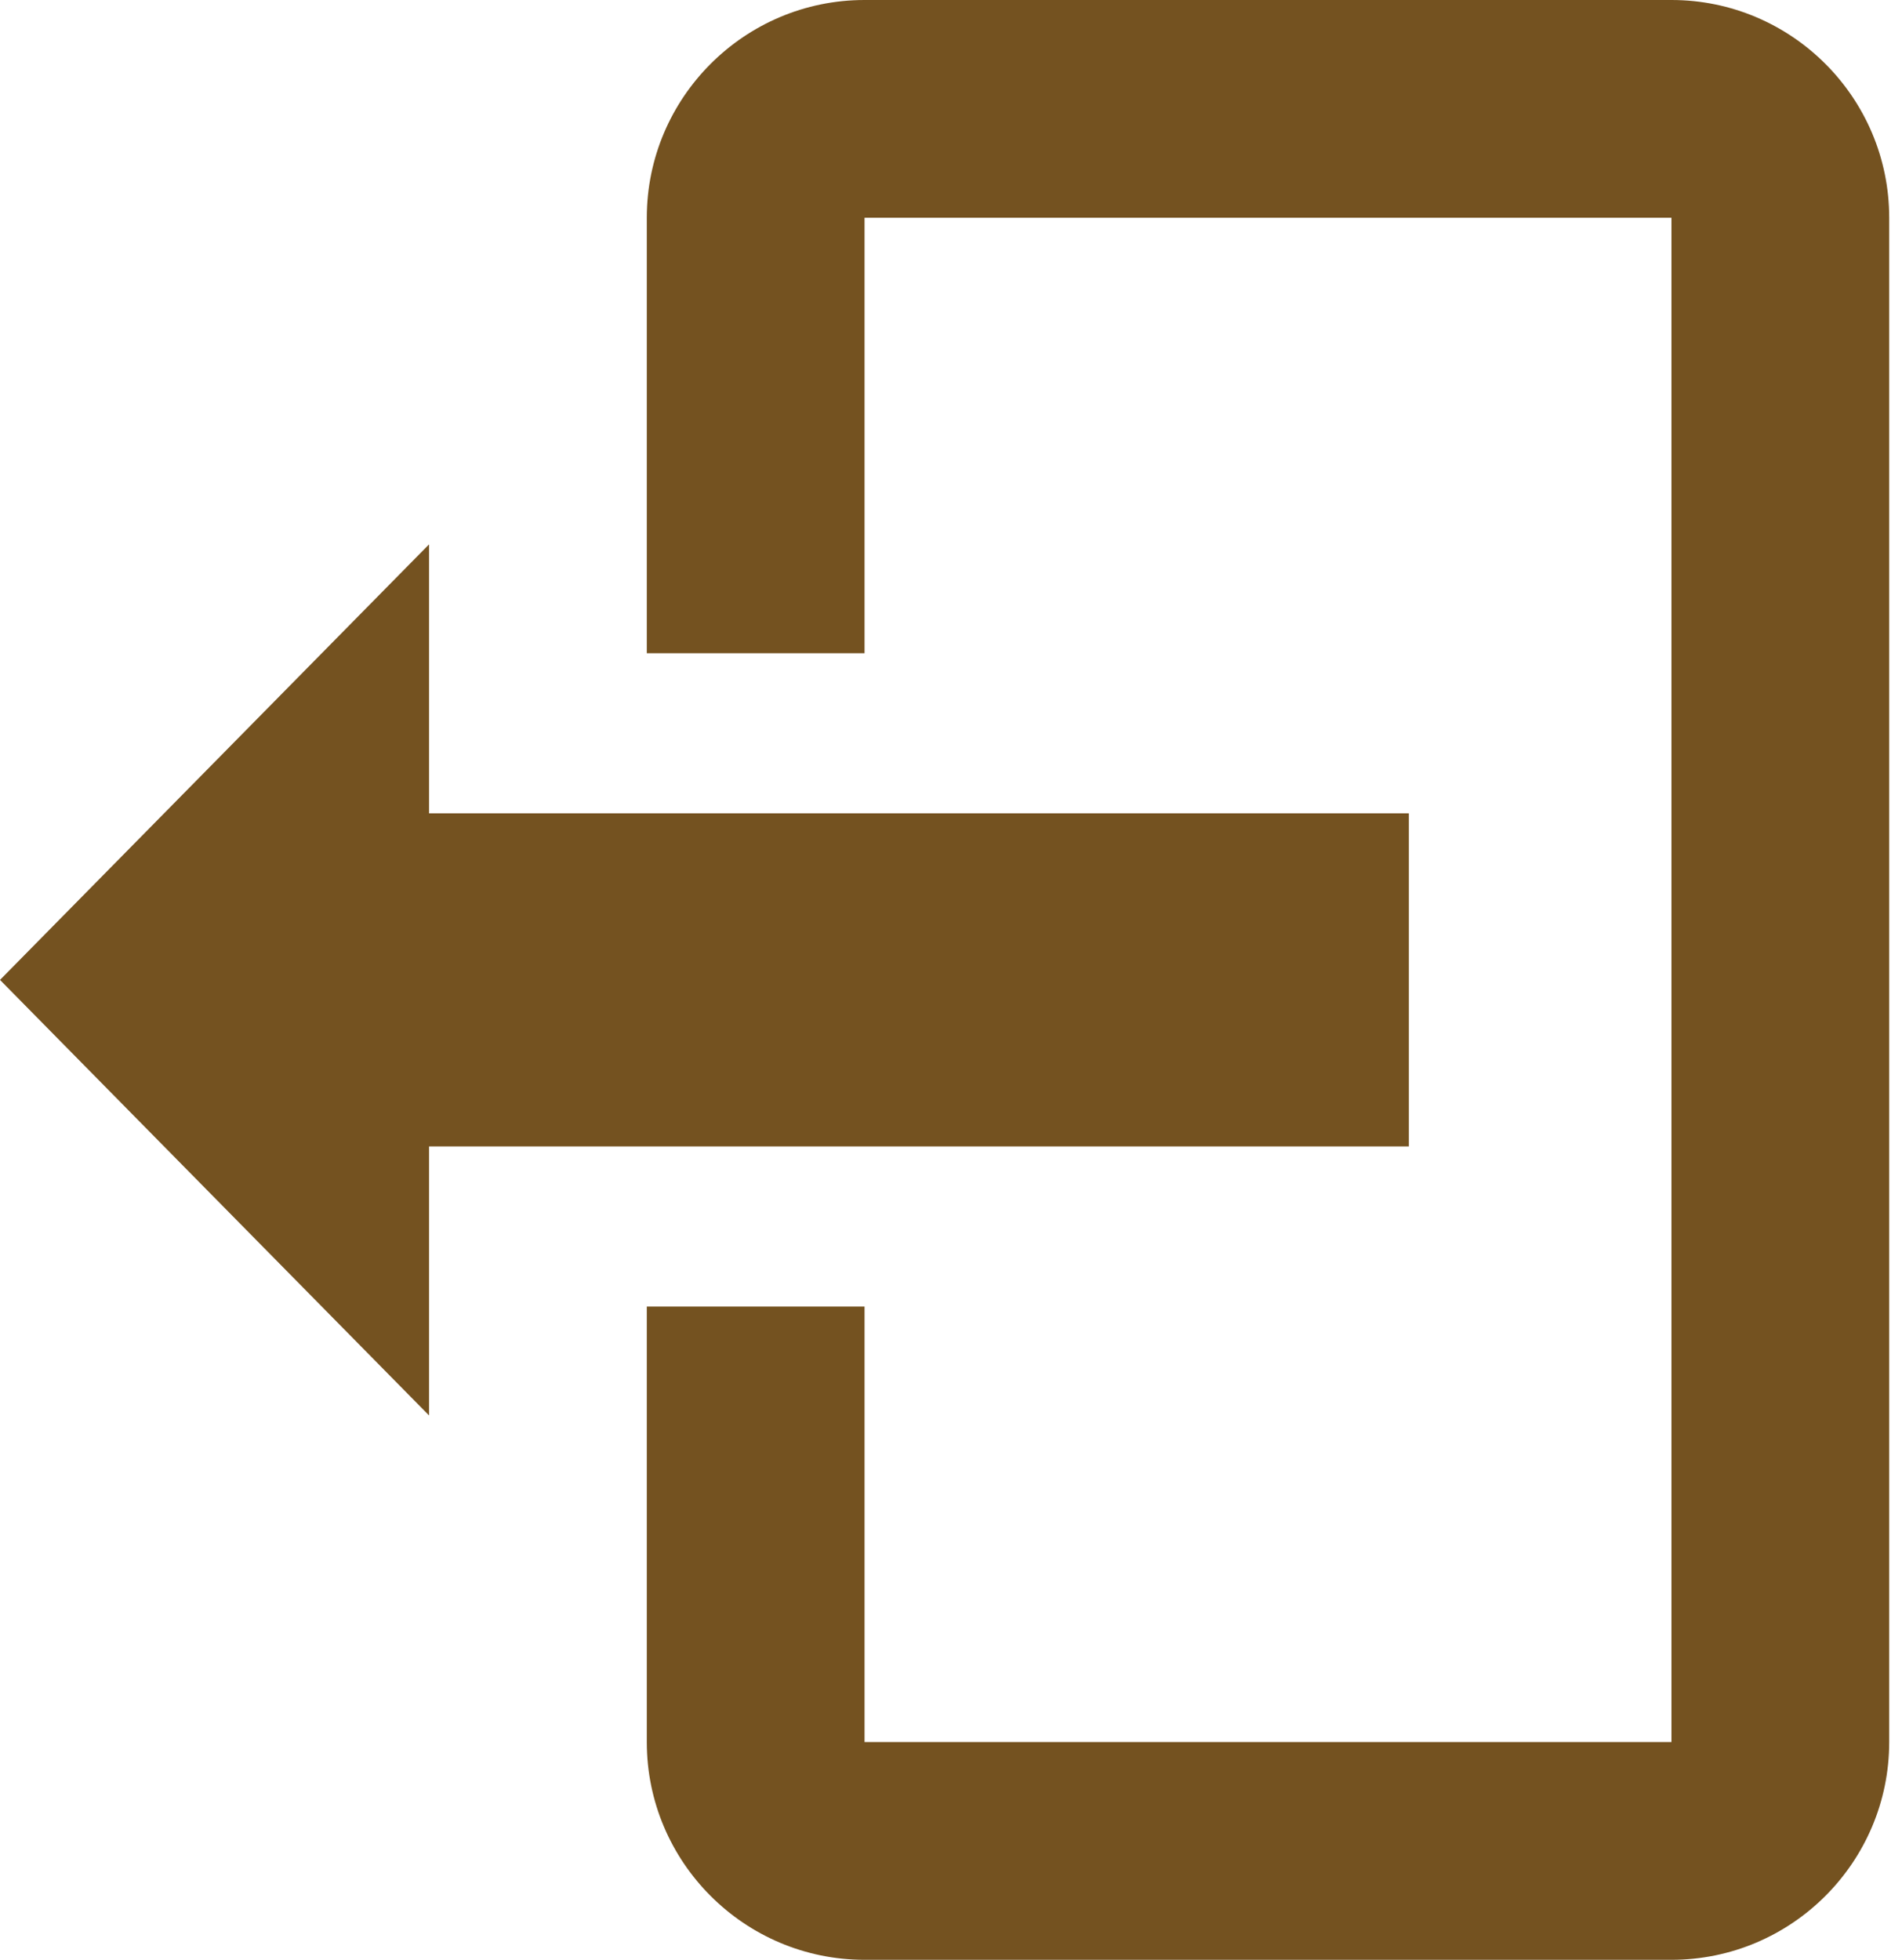
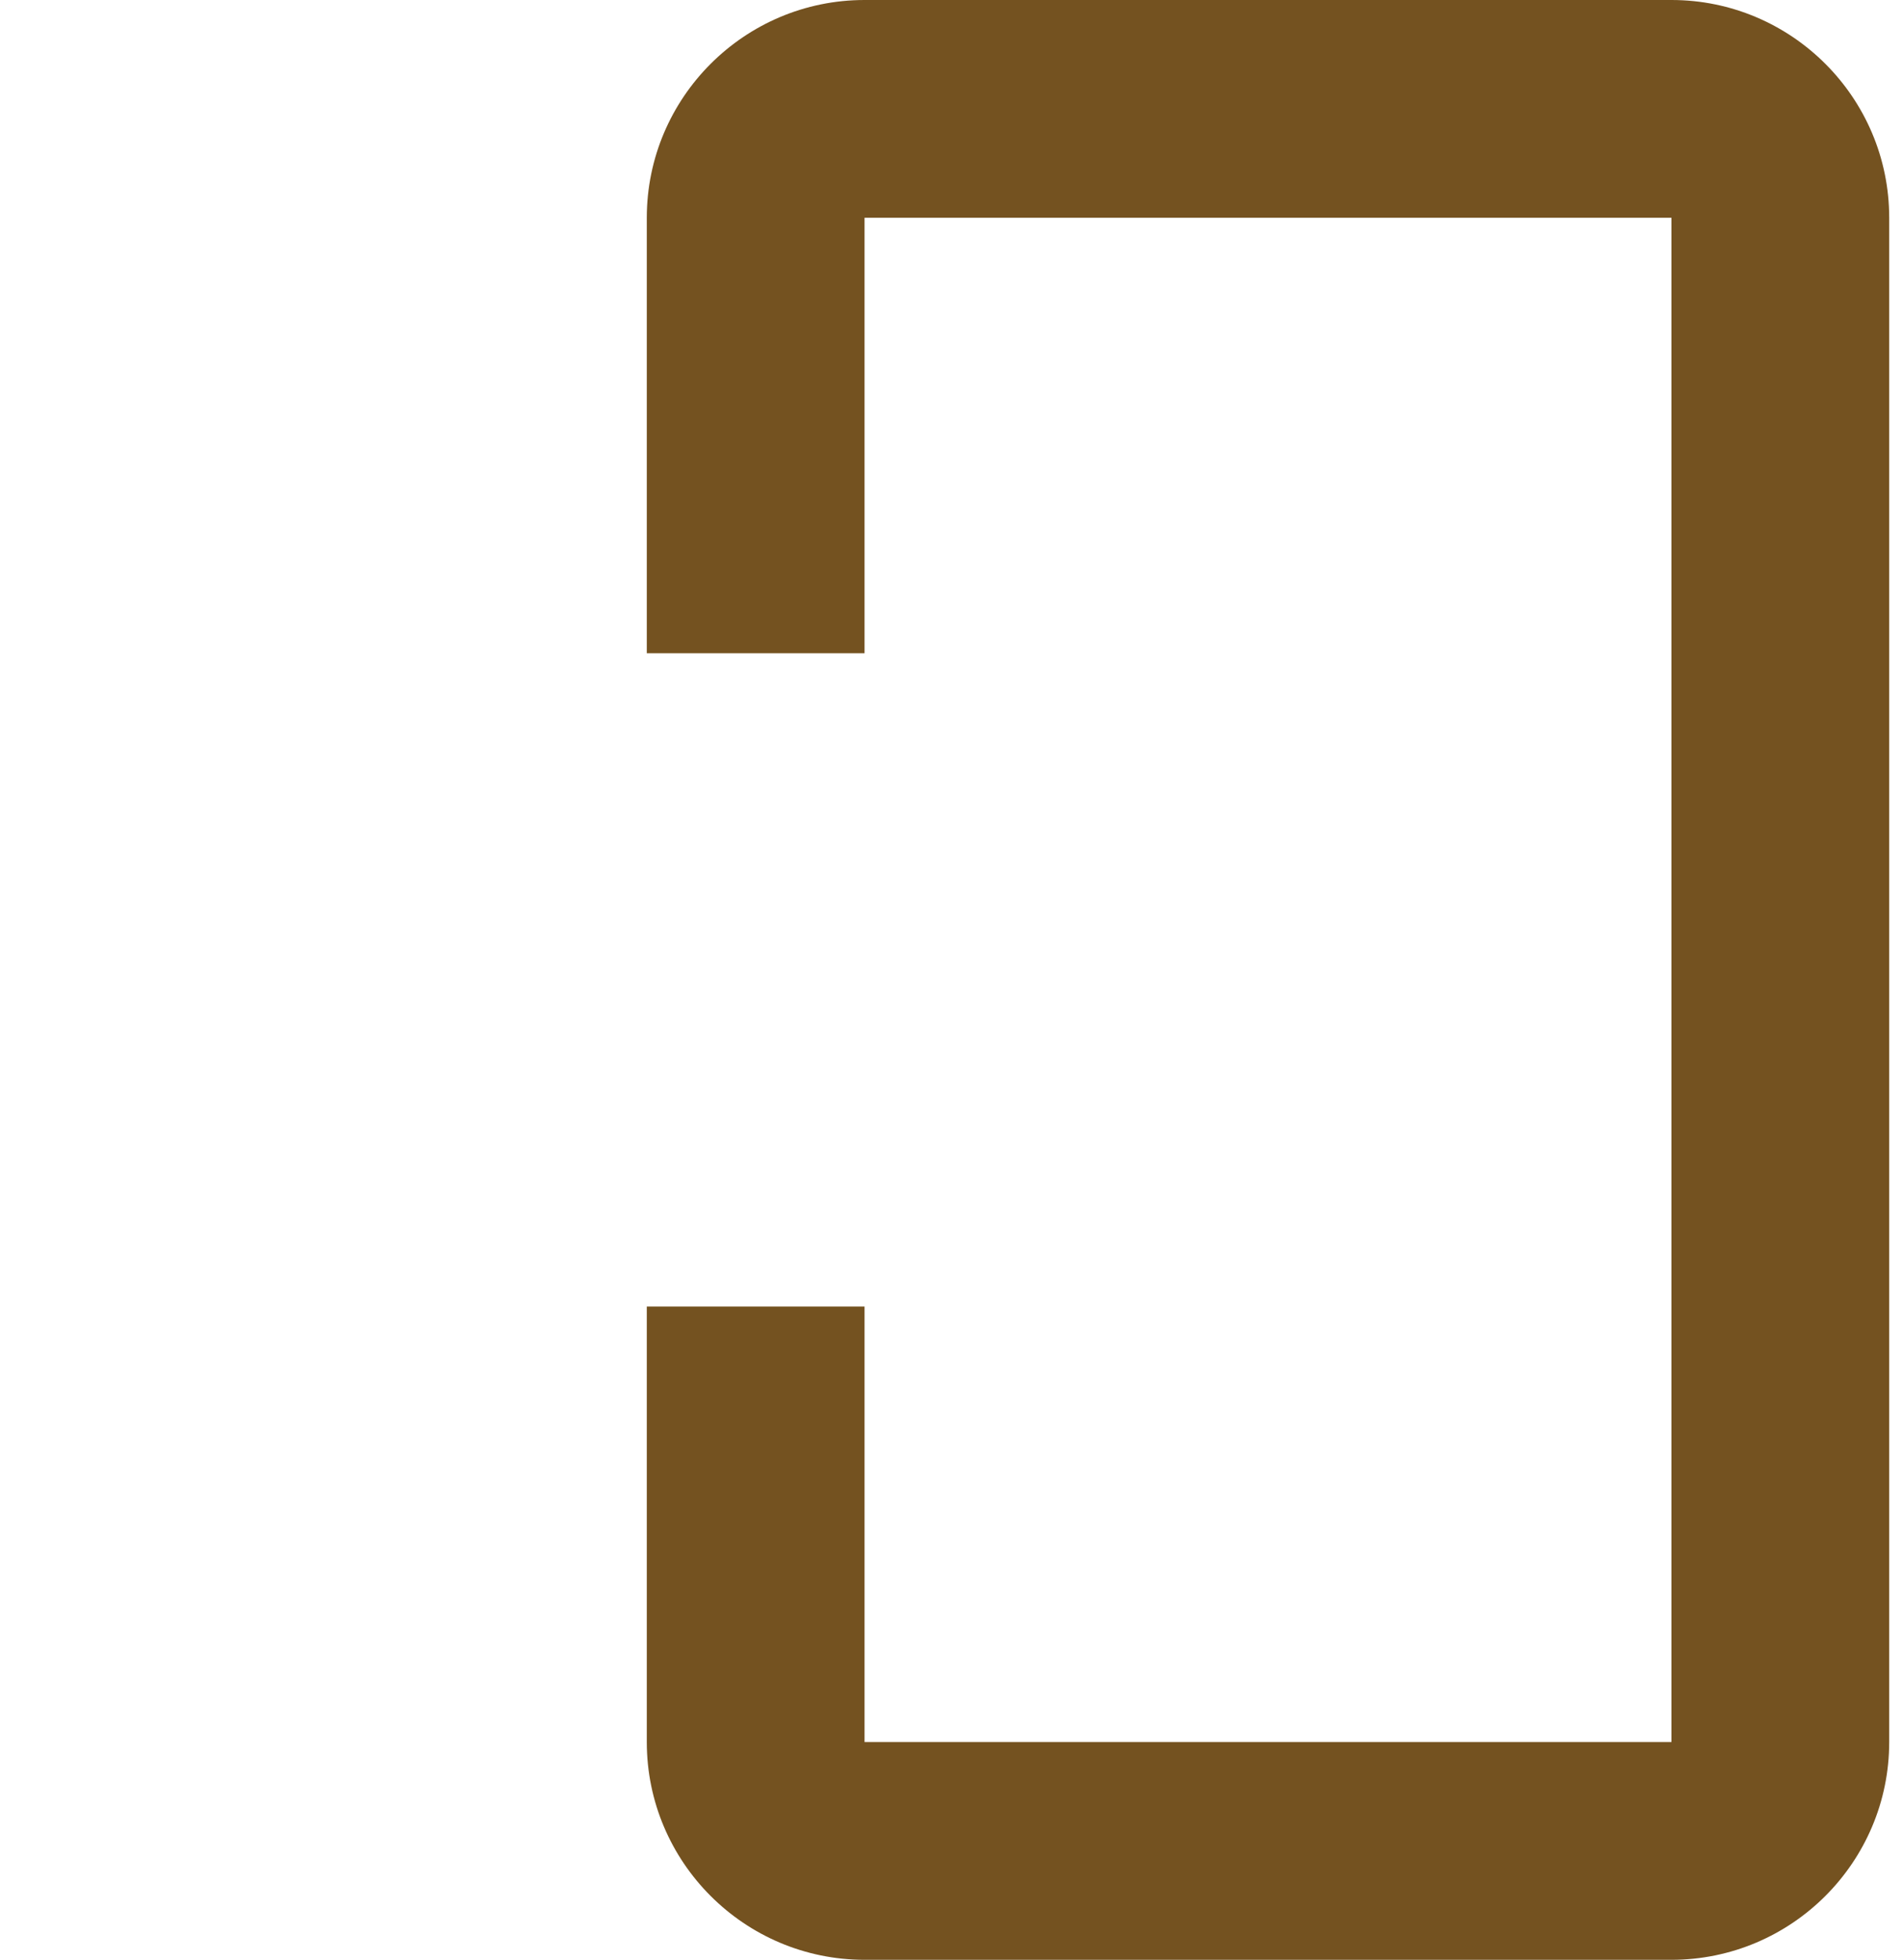
<svg xmlns="http://www.w3.org/2000/svg" width="33" height="34" viewBox="0 0 33 34" fill="none">
  <path d="M15 0H29C31.083 0 32.778 1.694 32.778 3.778V30.222C32.778 32.306 31.083 34 29 34H15C12.917 34 11.222 32.306 11.222 30.222V22.667H15V30.222H29V3.778H15V11.333H11.222V3.778C11.222 1.694 12.917 0 15 0Z" fill="#745220" />
-   <path d="M7.444 14.111H24.444V19.889H7.444V24.556L0 17L7.444 9.444V14.111Z" fill="#745220" />
</svg>